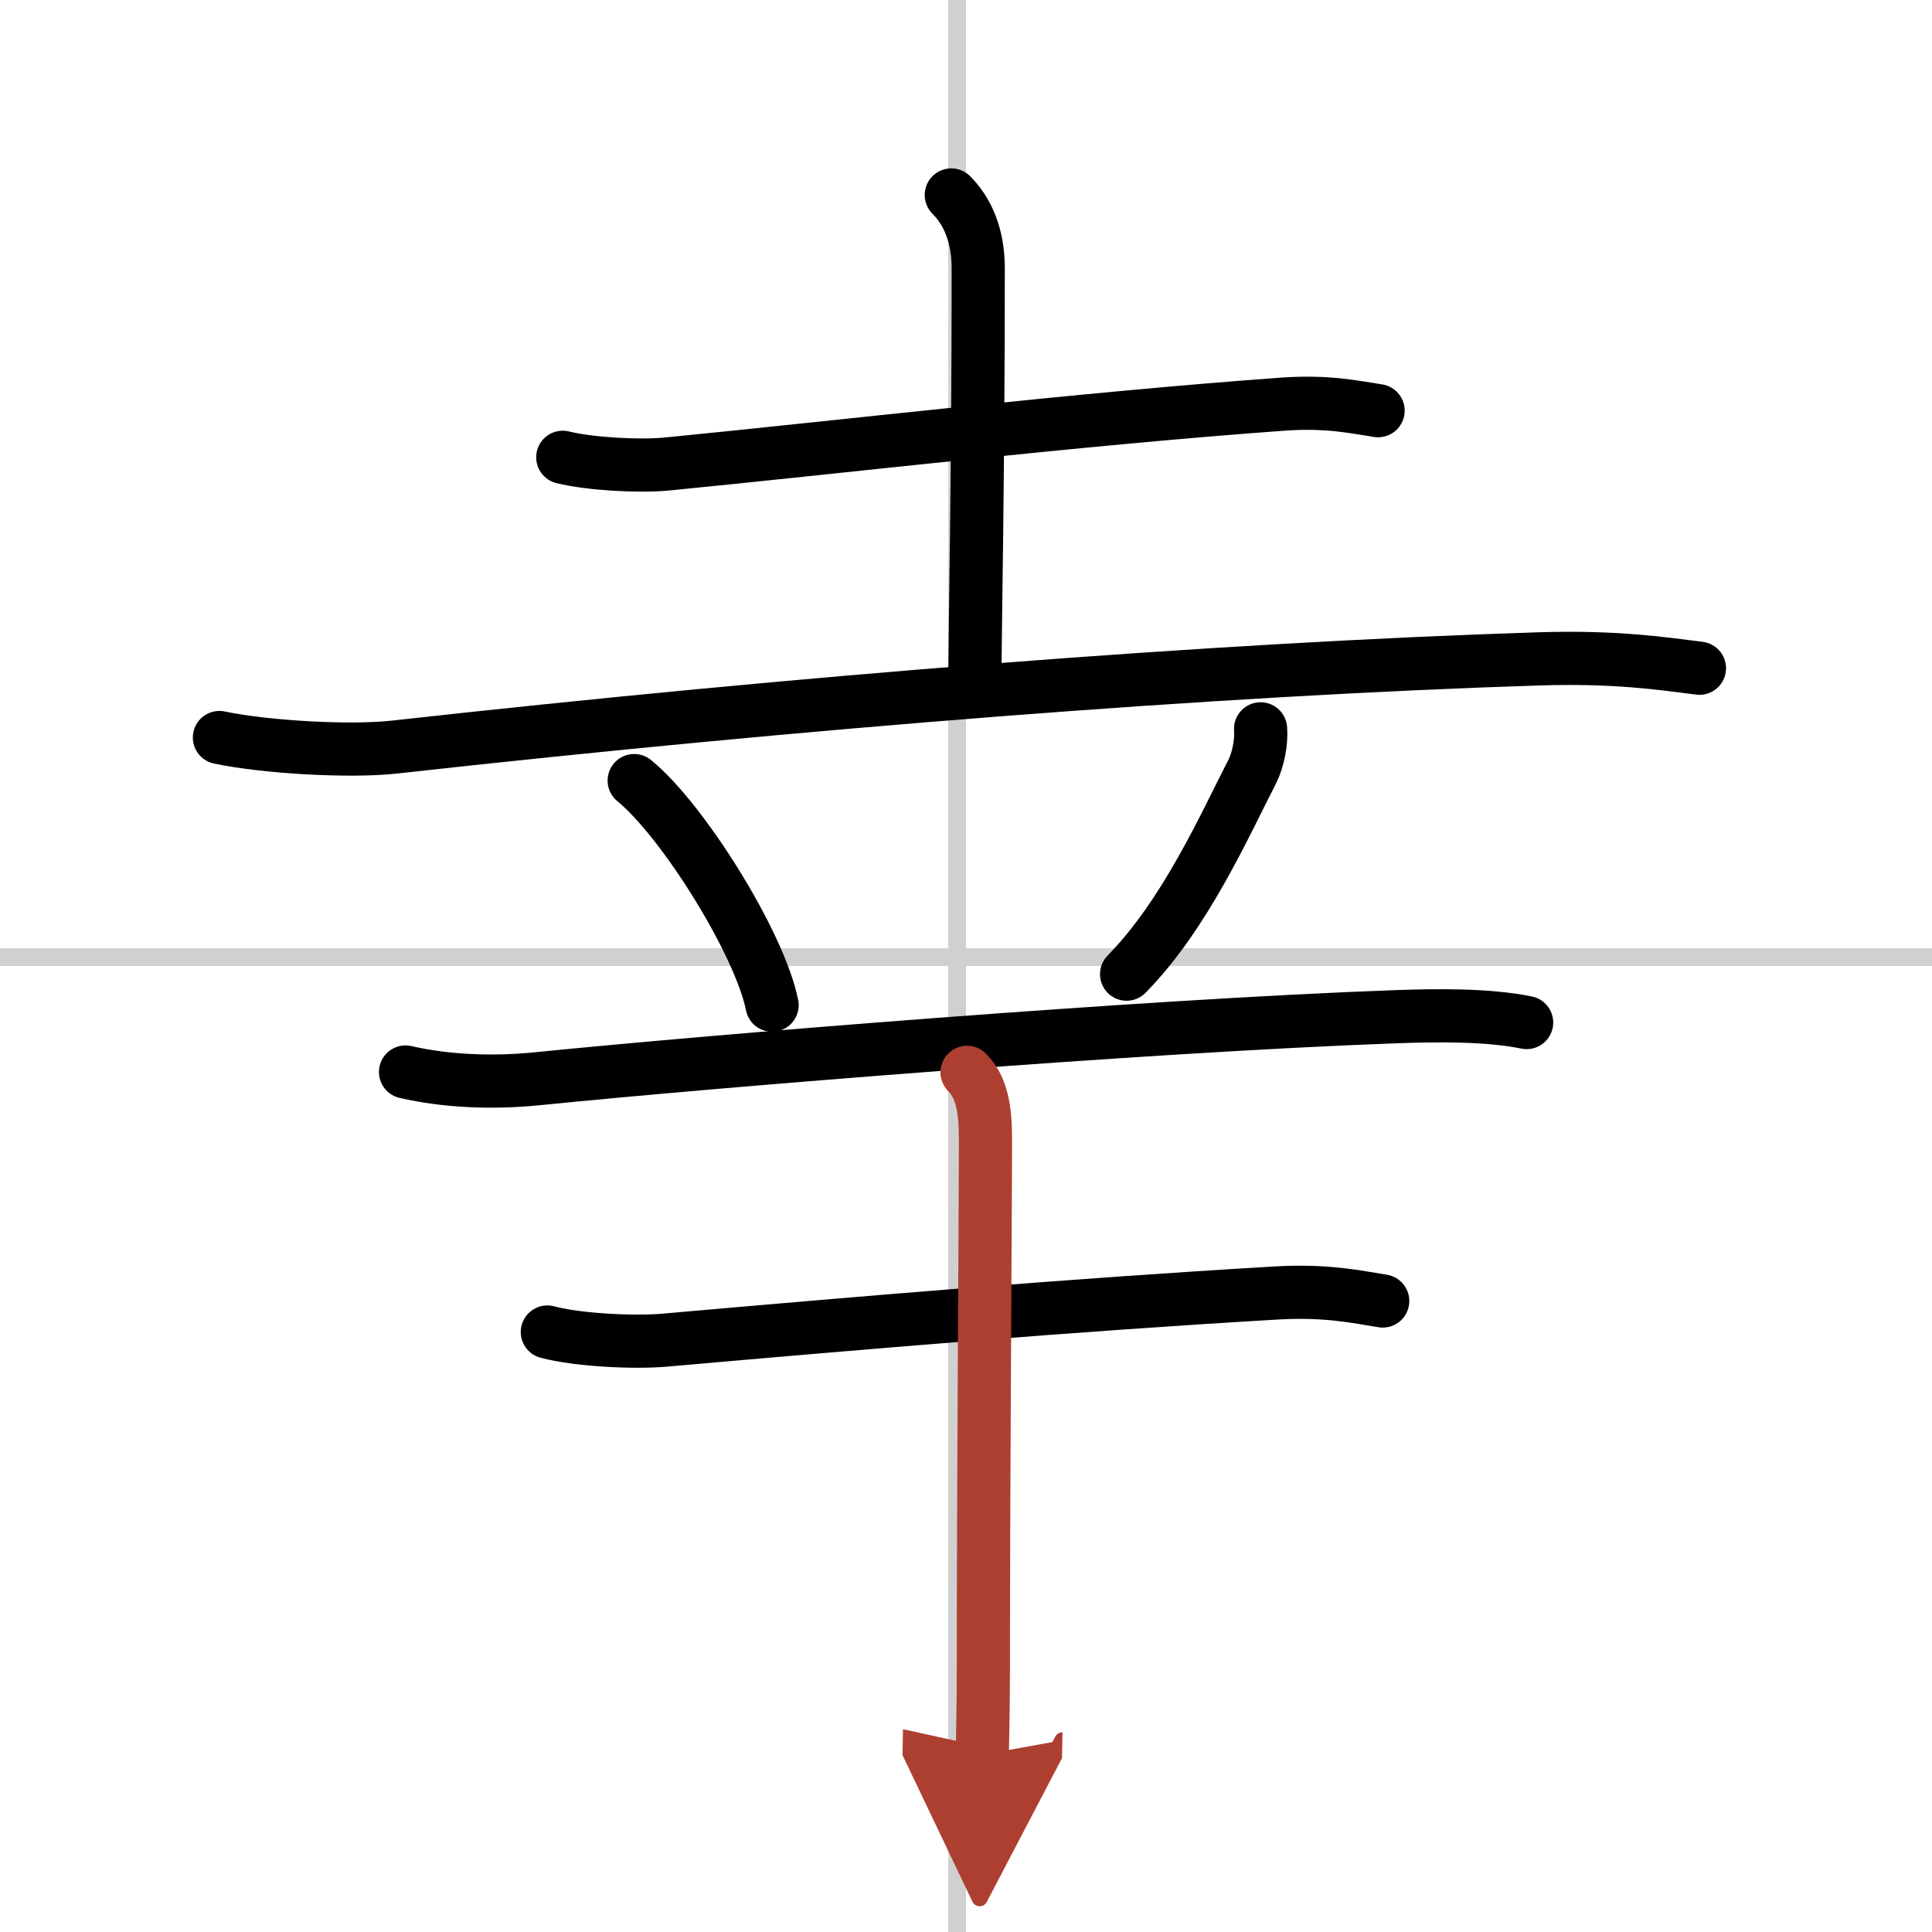
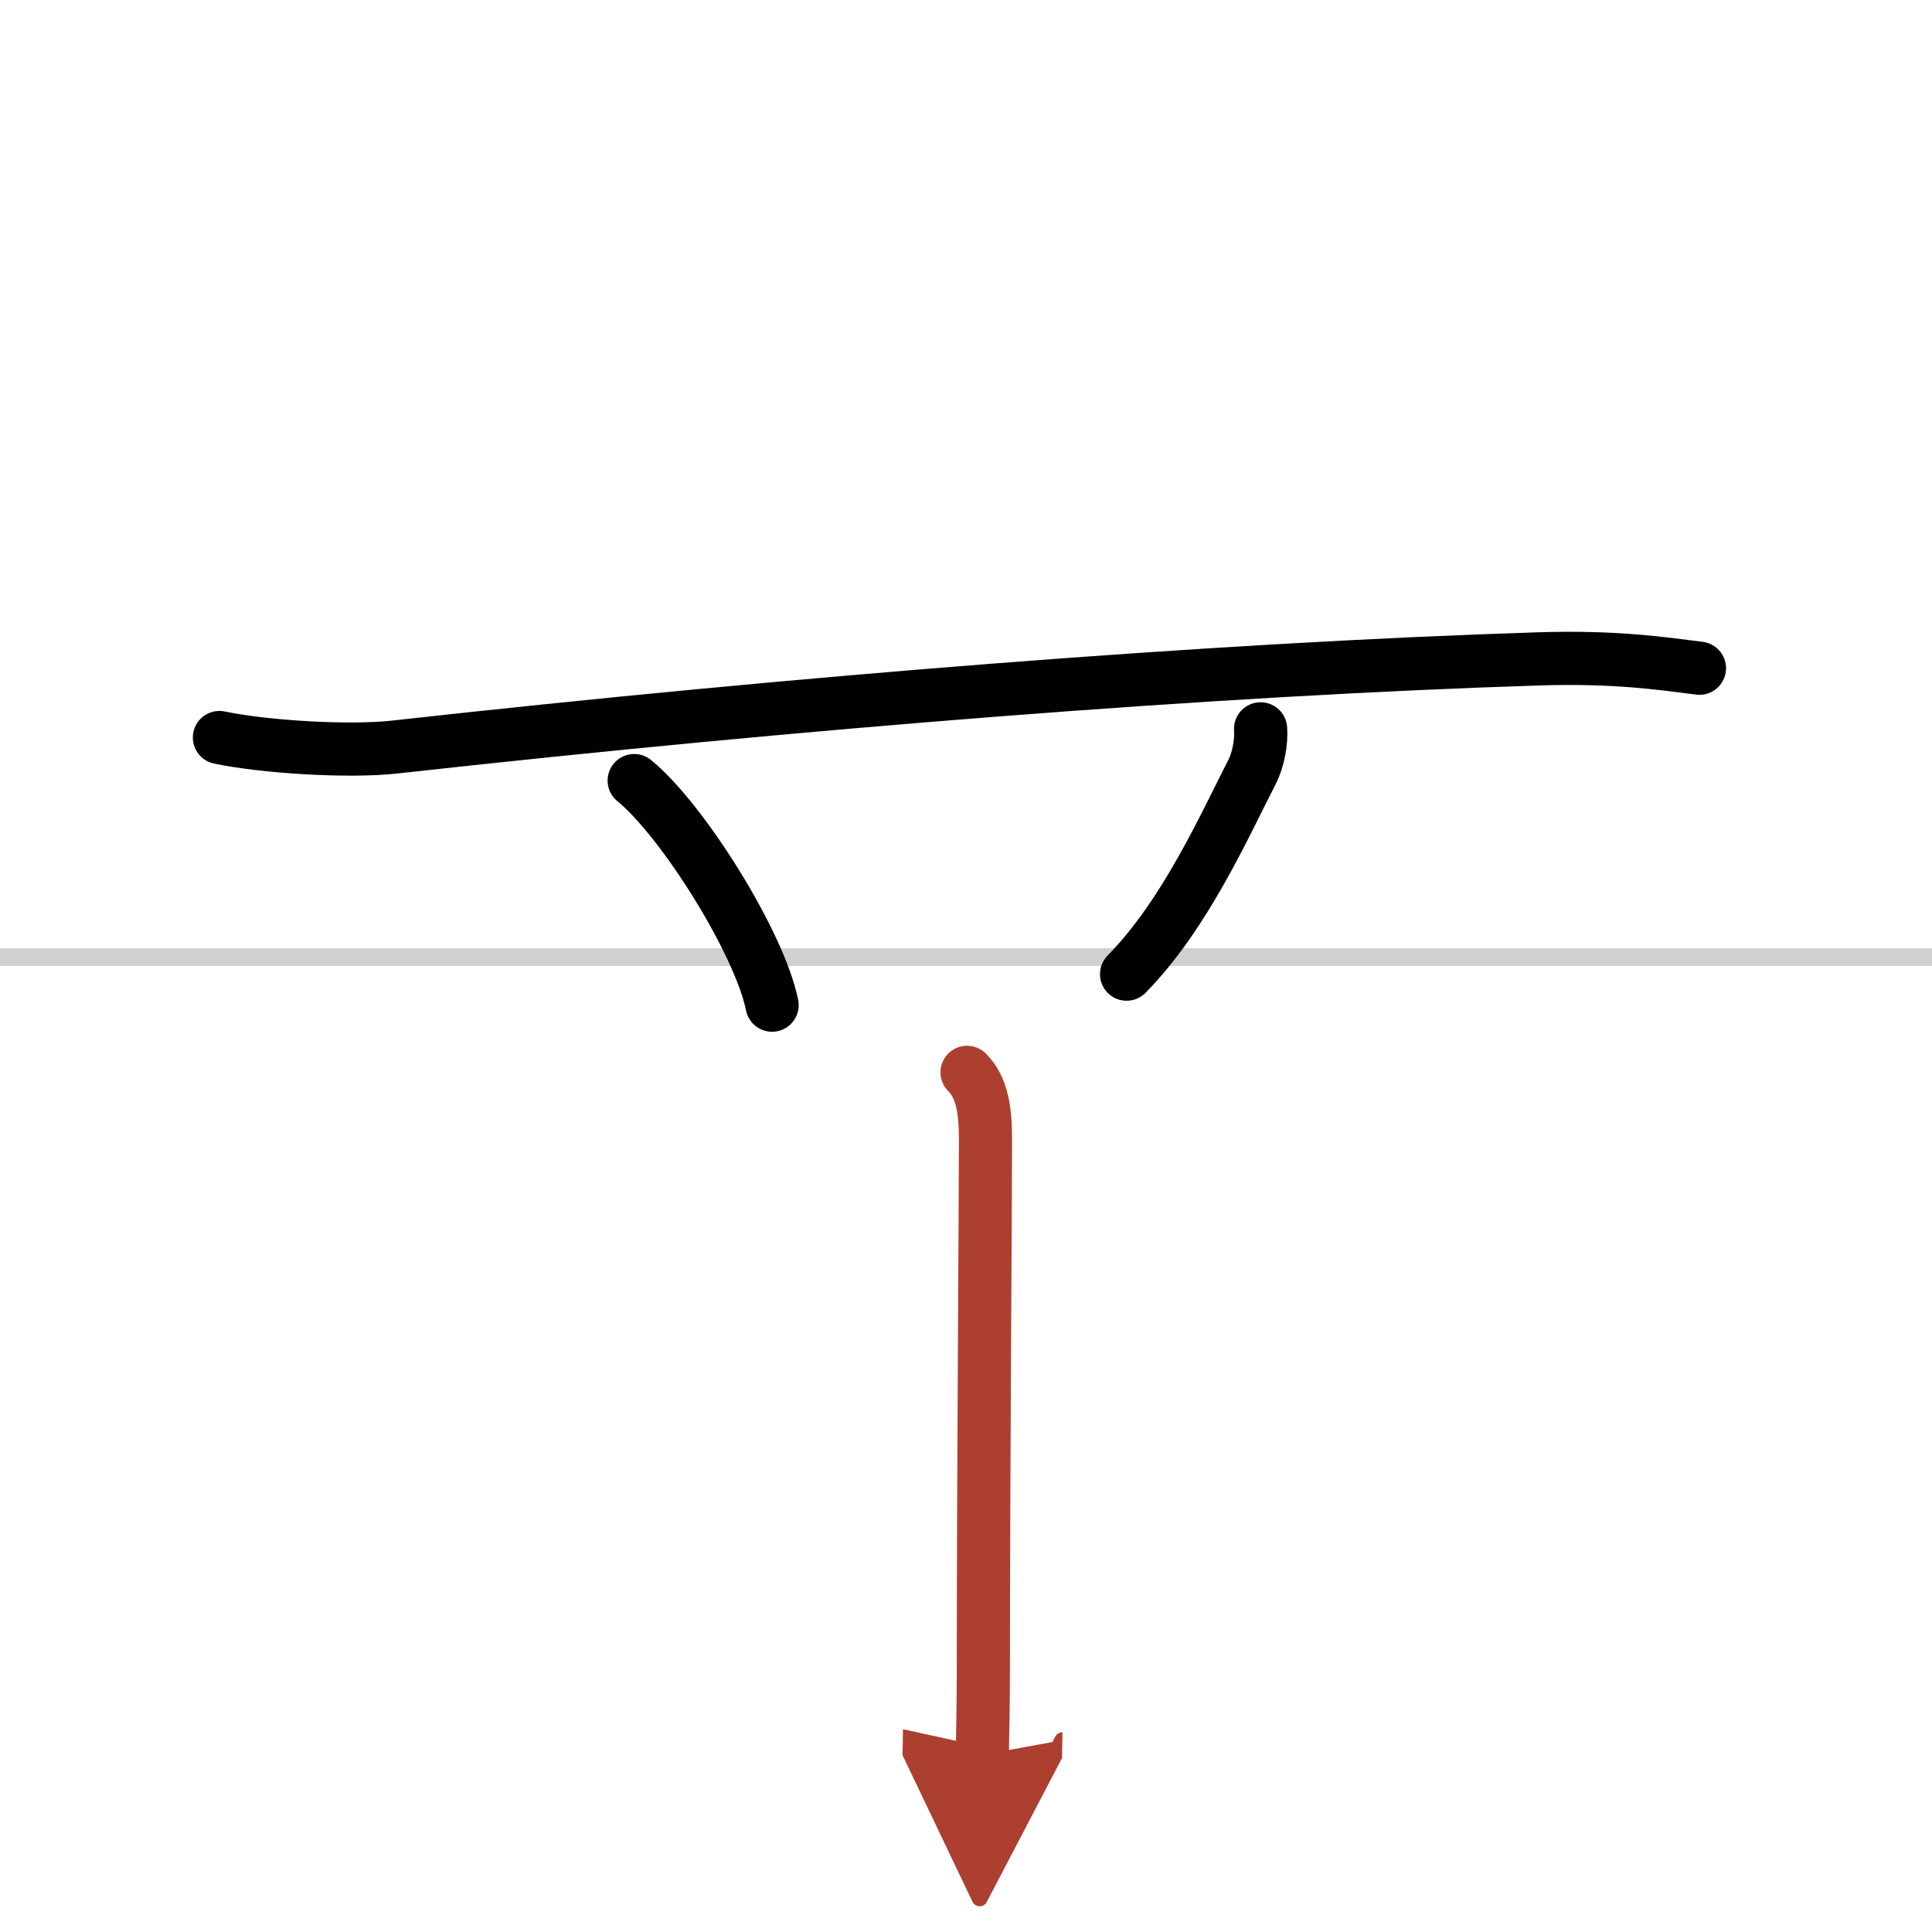
<svg xmlns="http://www.w3.org/2000/svg" width="400" height="400" viewBox="0 0 109 109">
  <defs>
    <marker id="a" markerWidth="4" orient="auto" refX="1" refY="5" viewBox="0 0 10 10">
      <polyline points="0 0 10 5 0 10 1 5" fill="#ad3f31" stroke="#ad3f31" />
    </marker>
  </defs>
  <g fill="none" stroke="#000" stroke-linecap="round" stroke-linejoin="round" stroke-width="3">
    <rect width="100%" height="100%" fill="#fff" stroke="#fff" />
-     <line x1="54" x2="54" y2="109" stroke="#d0d0d0" stroke-width="1" />
    <line x2="109" y1="54" y2="54" stroke="#d0d0d0" stroke-width="1" />
-     <path d="M31.75,25.8c1.53,0.38,4.34,0.53,5.86,0.38C47.12,25.25,61,23.62,72.4,22.8c2.54-0.18,4.08,0.18,5.35,0.37" />
-     <path d="m53.67 11c0.91 0.91 1.52 2.27 1.52 4.14 0 12.11-0.19 20.57-0.19 23.61" />
    <path d="m12.38 41.61c2.57 0.54 7.31 0.82 9.86 0.54 22.76-2.53 46.26-4.4 64.64-4.98 4.28-0.13 6.86 0.26 9 0.53" />
    <path d="m35.78 44.04c2.75 2.24 7.09 9.2 7.78 12.67" />
    <path d="m71.12 41.12c0.06 0.74-0.14 1.76-0.47 2.41-1.53 2.97-3.78 8.07-7.09 11.43" />
-     <path d="m22.88 60.48c2.25 0.52 4.87 0.64 7.44 0.38 9.92-1 34.23-2.99 48.46-3.5 2.27-0.08 5.16-0.12 7.35 0.33" />
-     <path d="m30.88 75.15c1.72 0.46 4.9 0.61 6.61 0.46 11.13-0.98 22.88-1.98 34.48-2.66 2.87-0.17 4.6 0.22 6.04 0.45" />
    <path d="m54.56 60.5c0.85 0.85 1.04 2.12 1.04 3.83 0 3.42-0.12 19.17-0.12 29.67 0 2.15-0.04 3.91-0.06 5" marker-end="url(#a)" stroke="#ad3f31" />
  </g>
</svg>